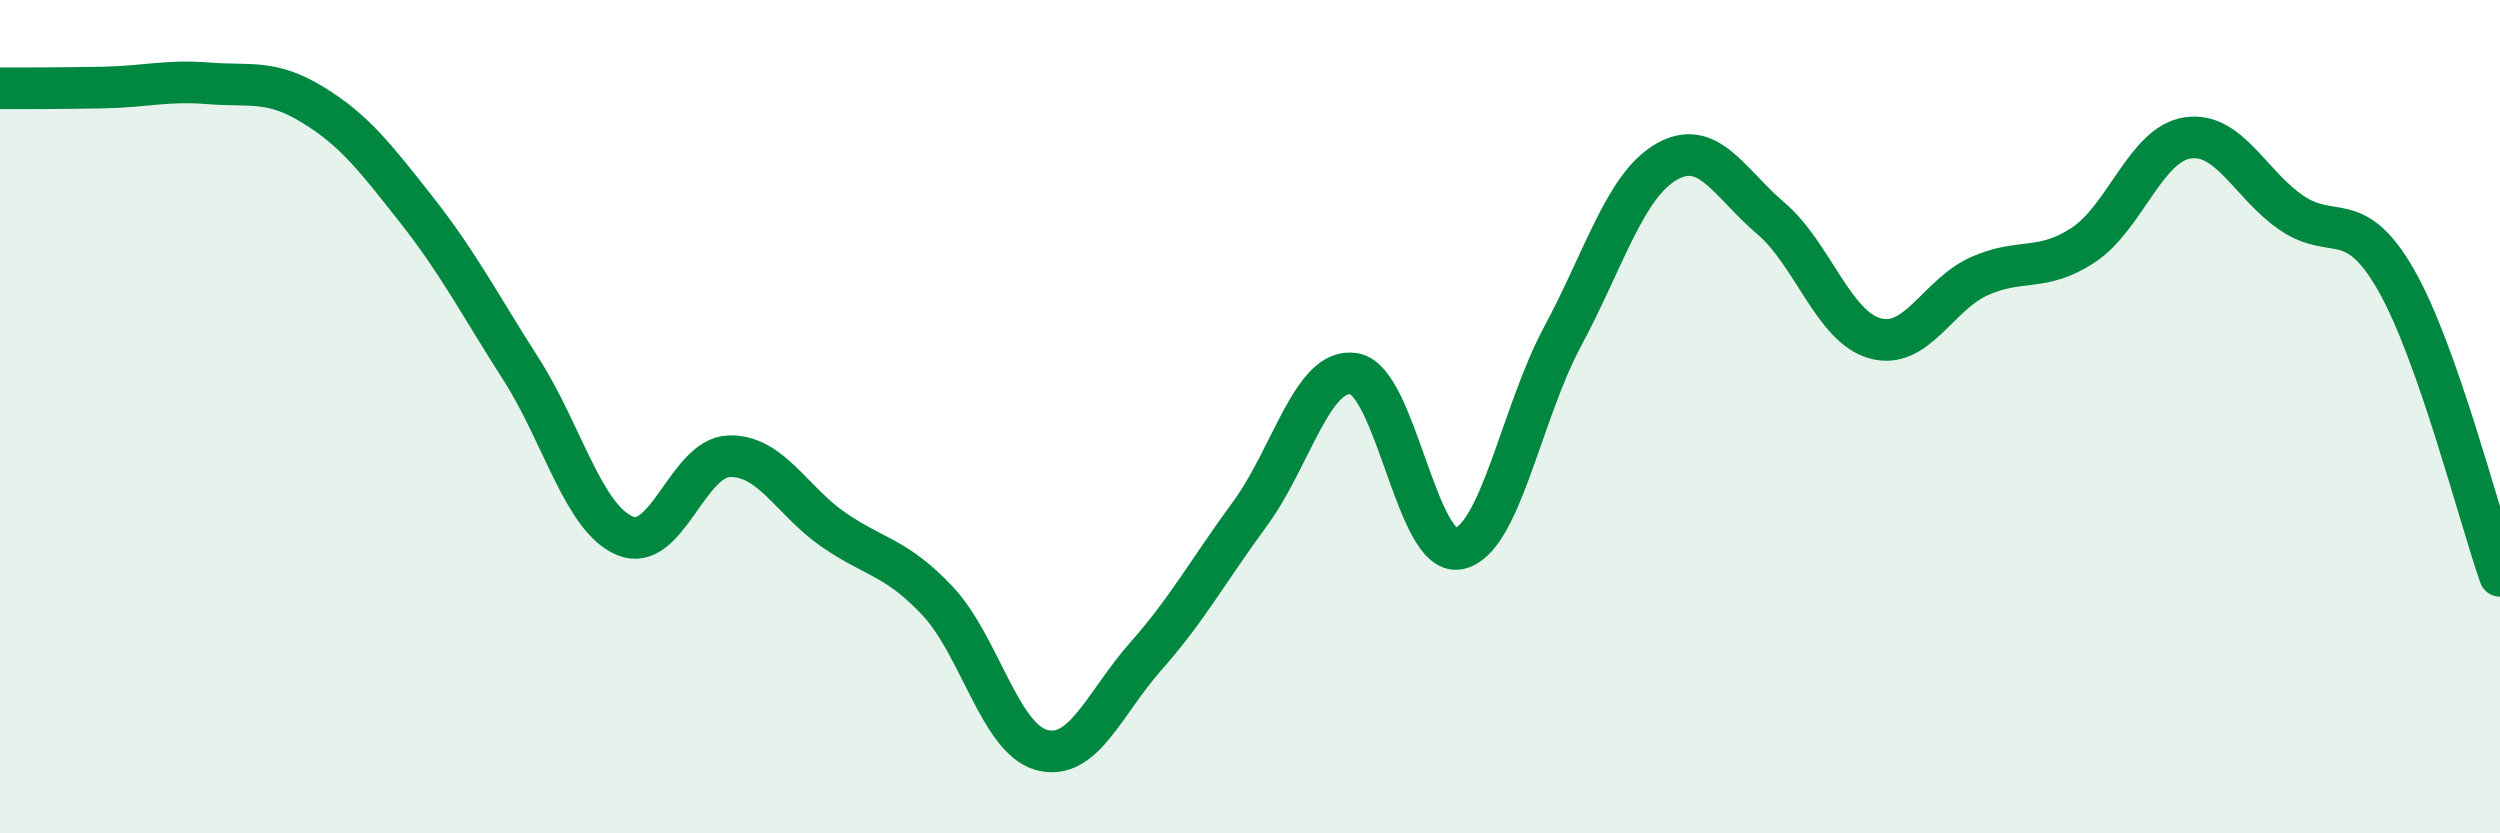
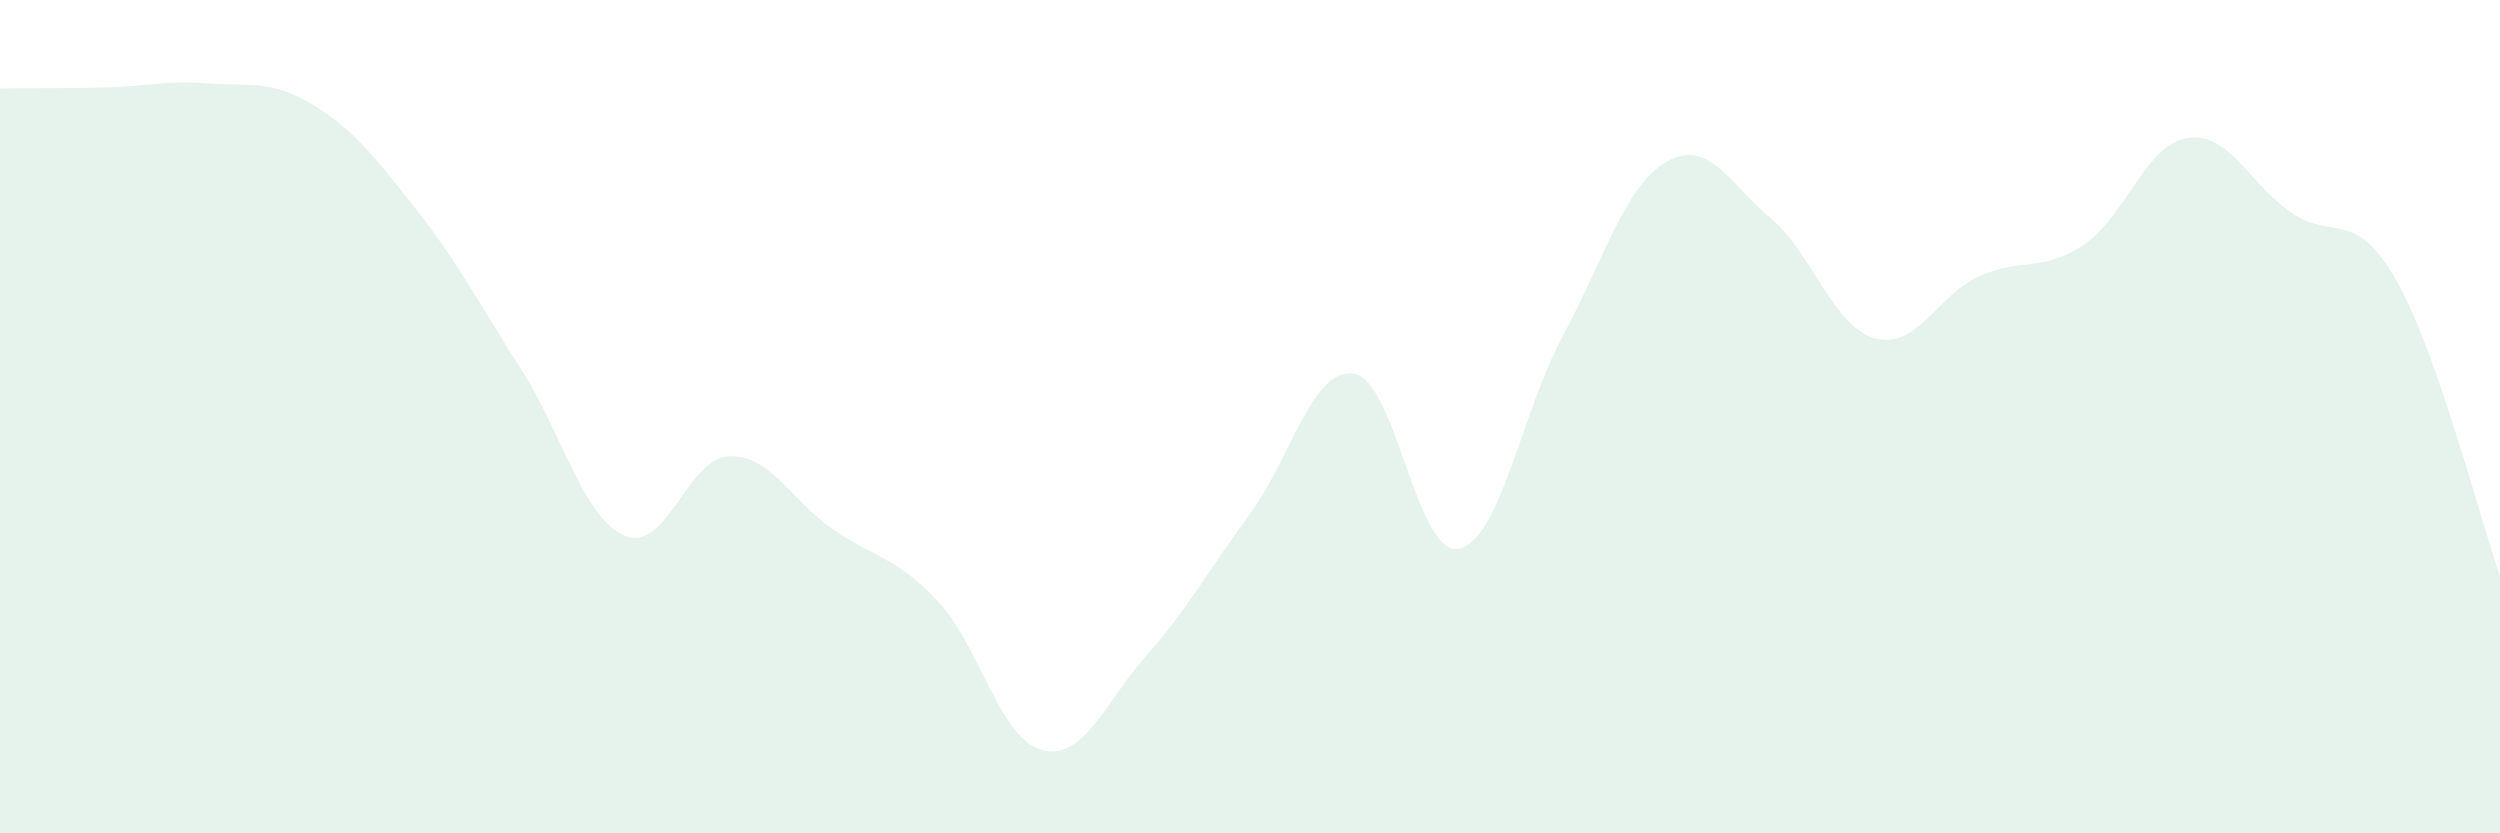
<svg xmlns="http://www.w3.org/2000/svg" width="60" height="20" viewBox="0 0 60 20">
  <path d="M 0,2.12 C 0.5,2.12 1.5,2.12 2.5,2.1 C 3.5,2.08 4,1.92 5,2 C 6,2.08 6.5,1.9 7.5,2.51 C 8.5,3.12 9,3.77 10,5.04 C 11,6.31 11.5,7.29 12.5,8.85 C 13.5,10.41 14,12.44 15,12.86 C 16,13.28 16.5,10.98 17.5,10.95 C 18.5,10.92 19,12.02 20,12.71 C 21,13.4 21.5,13.36 22.5,14.42 C 23.5,15.48 24,17.73 25,18 C 26,18.27 26.5,16.88 27.5,15.75 C 28.5,14.62 29,13.69 30,12.33 C 31,10.97 31.5,8.8 32.5,8.97 C 33.5,9.14 34,13.35 35,13.17 C 36,12.99 36.5,9.94 37.5,8.08 C 38.5,6.22 39,4.45 40,3.88 C 41,3.31 41.5,4.39 42.5,5.24 C 43.5,6.09 44,7.84 45,8.12 C 46,8.4 46.5,7.08 47.5,6.63 C 48.5,6.18 49,6.54 50,5.88 C 51,5.22 51.5,3.46 52.5,3.31 C 53.5,3.16 54,4.43 55,5.11 C 56,5.79 56.5,4.97 57.5,6.71 C 58.5,8.45 59.5,12.4 60,13.82L60 20L0 20Z" fill="#008740" opacity="0.1" stroke-linecap="round" stroke-linejoin="round" />
-   <path d="M 0,2.12 C 0.5,2.12 1.5,2.12 2.5,2.1 C 3.5,2.08 4,1.92 5,2 C 6,2.08 6.5,1.9 7.5,2.51 C 8.5,3.12 9,3.77 10,5.04 C 11,6.31 11.5,7.29 12.5,8.85 C 13.5,10.41 14,12.44 15,12.86 C 16,13.28 16.5,10.98 17.5,10.95 C 18.5,10.92 19,12.02 20,12.71 C 21,13.4 21.5,13.36 22.5,14.42 C 23.5,15.48 24,17.73 25,18 C 26,18.27 26.5,16.88 27.5,15.75 C 28.5,14.62 29,13.69 30,12.33 C 31,10.97 31.5,8.8 32.5,8.97 C 33.5,9.14 34,13.35 35,13.17 C 36,12.99 36.5,9.94 37.5,8.08 C 38.5,6.22 39,4.45 40,3.88 C 41,3.31 41.5,4.39 42.5,5.24 C 43.5,6.09 44,7.84 45,8.12 C 46,8.4 46.5,7.08 47.5,6.63 C 48.5,6.18 49,6.54 50,5.88 C 51,5.22 51.5,3.46 52.5,3.31 C 53.5,3.16 54,4.43 55,5.11 C 56,5.79 56.5,4.97 57.5,6.71 C 58.5,8.45 59.5,12.4 60,13.82" stroke="#008740" stroke-width="1" fill="none" stroke-linecap="round" stroke-linejoin="round" />
</svg>